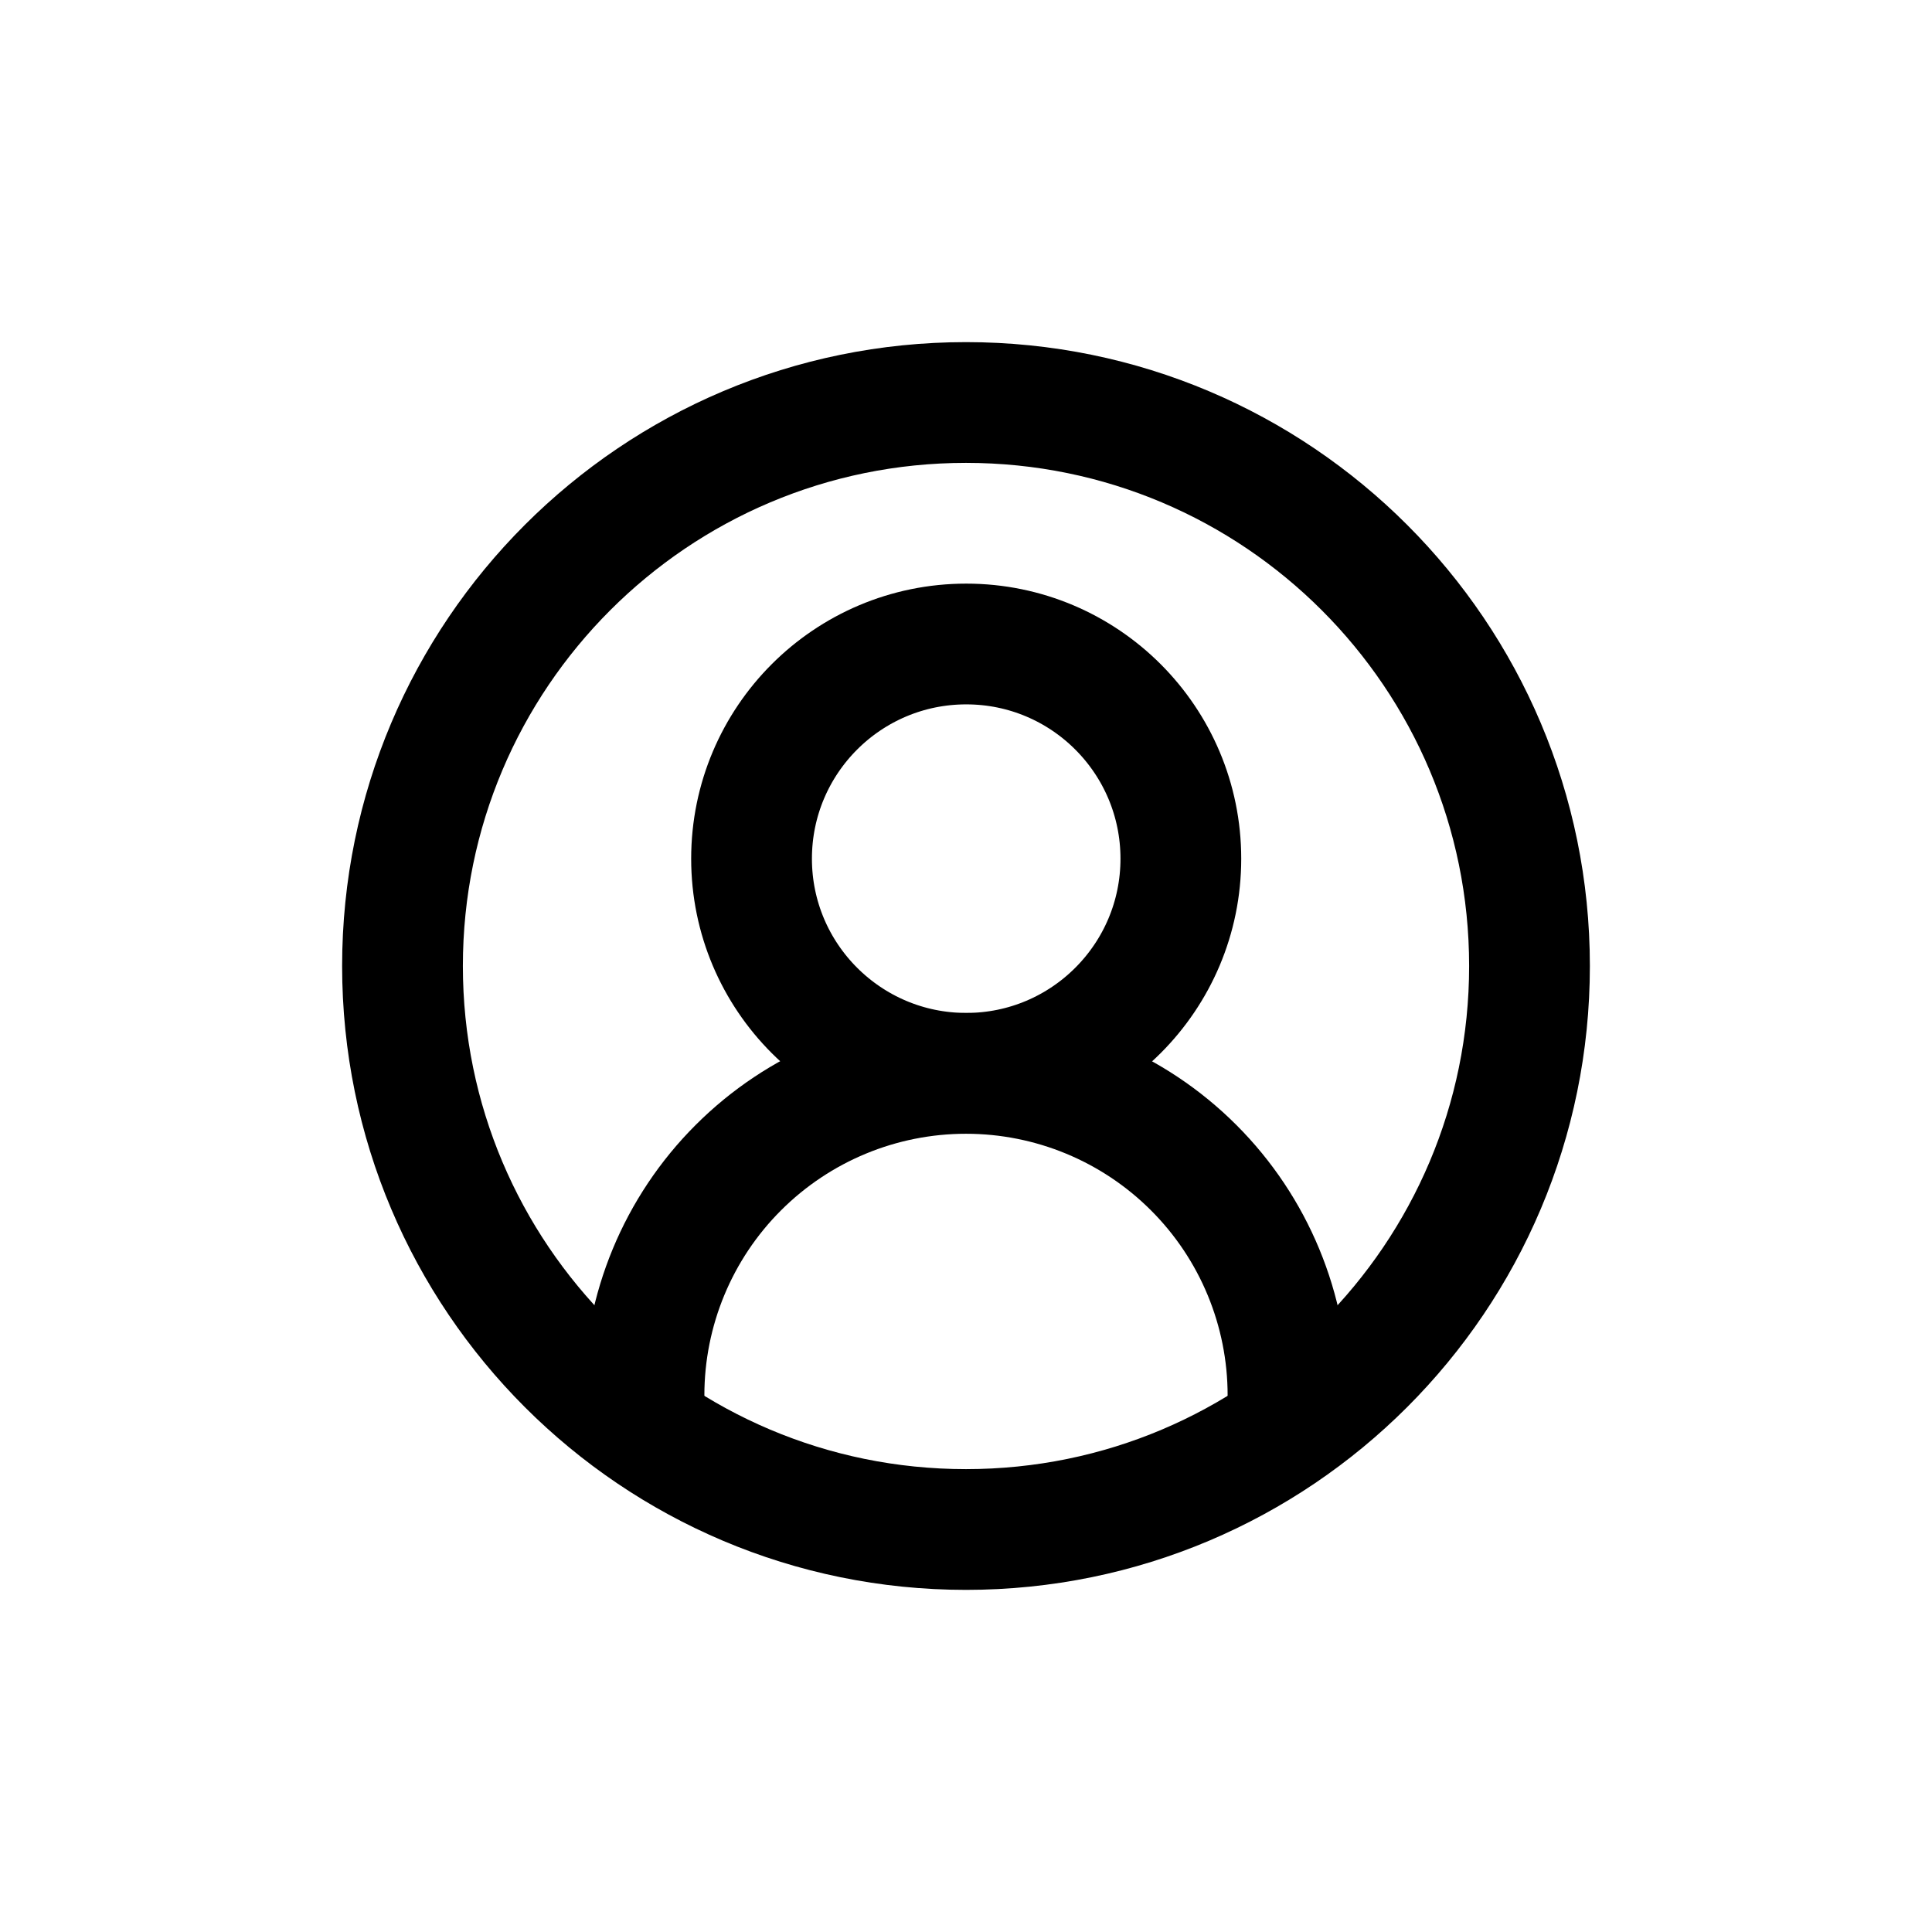
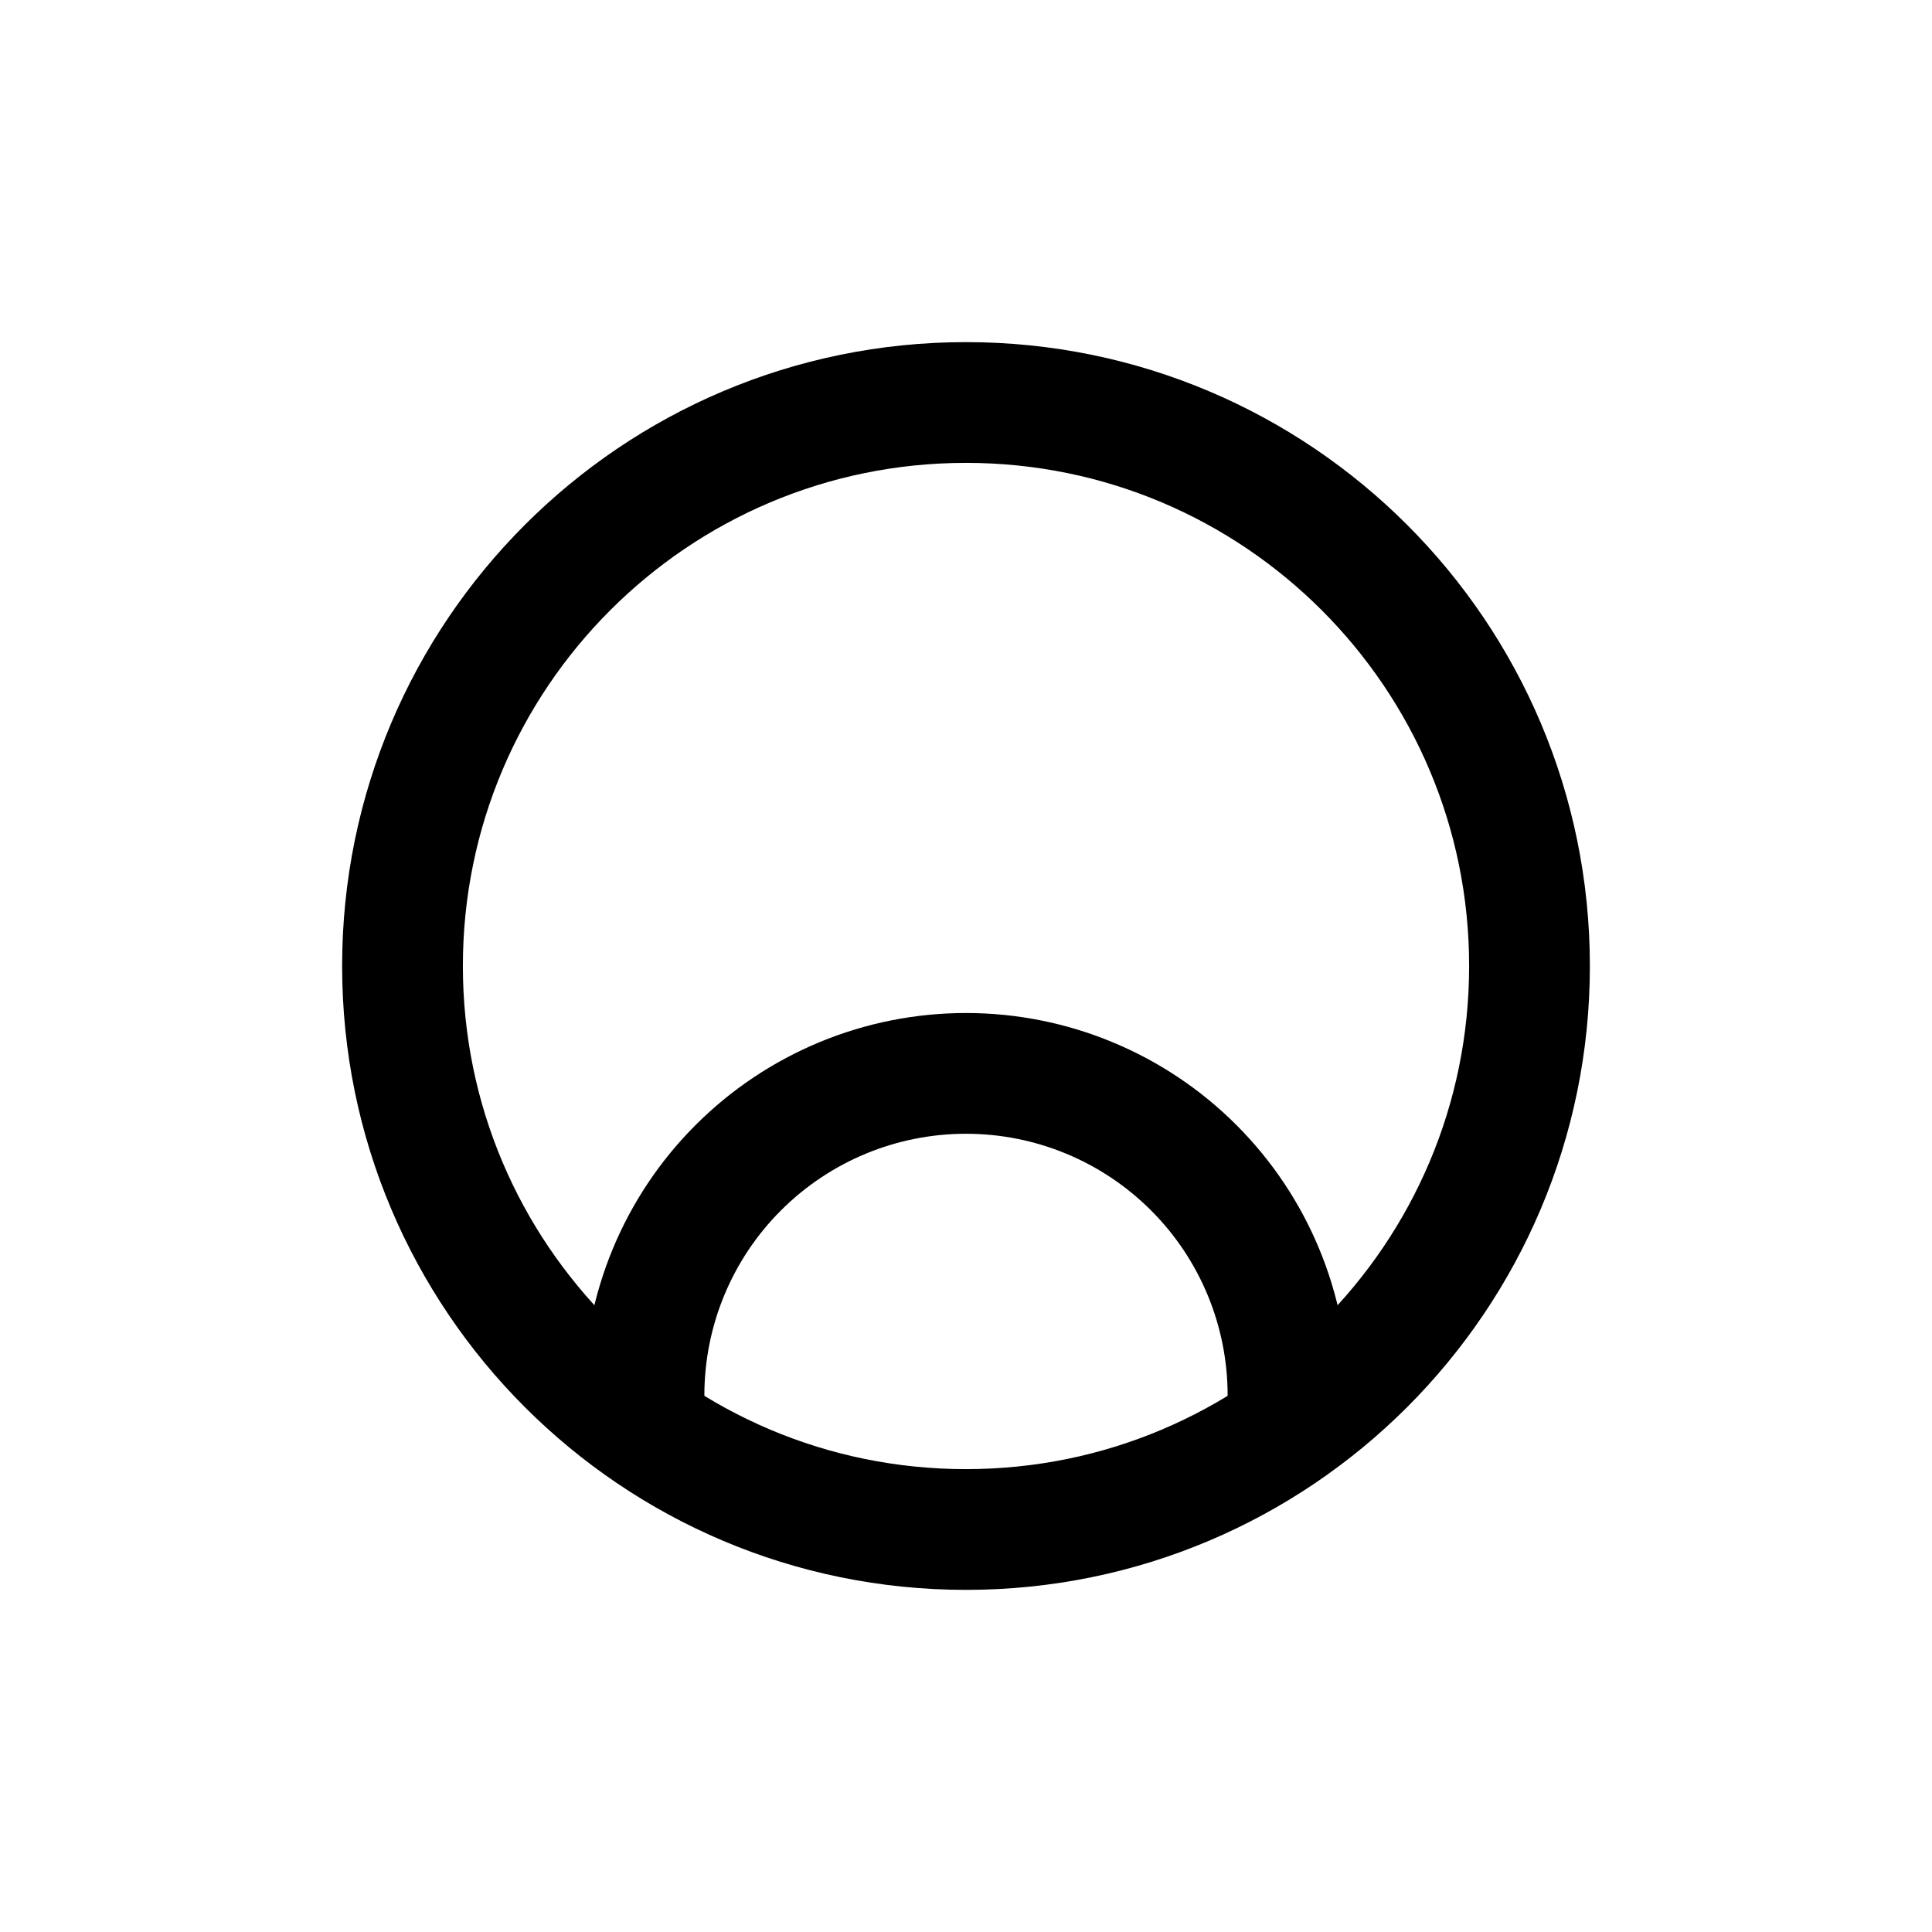
<svg xmlns="http://www.w3.org/2000/svg" width="24" height="24" viewBox="0 0 24 24" fill="none">
  <g clip-path="url(#clip0_1742_2333)">
    <path d="M16 17.334C16 16.273 15.579 15.255 14.828 14.505C14.078 13.755 13.061 13.334 12 13.334C10.939 13.334 9.922 13.755 9.172 14.505C8.421 15.255 8 16.273 8 17.334" stroke="black" stroke-width="1.5" stroke-linecap="round" stroke-linejoin="round" />
-     <path d="M12.003 13.333C13.475 13.333 14.669 12.139 14.669 10.667C14.669 9.194 13.475 8 12.003 8C10.53 8 9.336 9.194 9.336 10.667C9.336 12.139 10.53 13.333 12.003 13.333Z" stroke="black" stroke-width="1.5" stroke-linecap="round" stroke-linejoin="round" />
    <path d="M12 19C15.866 19 19 15.866 19 12C19 8.134 15.866 5 12 5C8.134 5 5 8.134 5 12C5 15.866 8.134 19 12 19Z" stroke="black" stroke-width="1.5" stroke-linecap="round" stroke-linejoin="round" />
  </g>
  <defs>
    <clipPath id="clip0_1742_2333">
      <rect width="16" height="16" fill="white" transform="translate(4 4)" />
    </clipPath>
  </defs>
</svg>